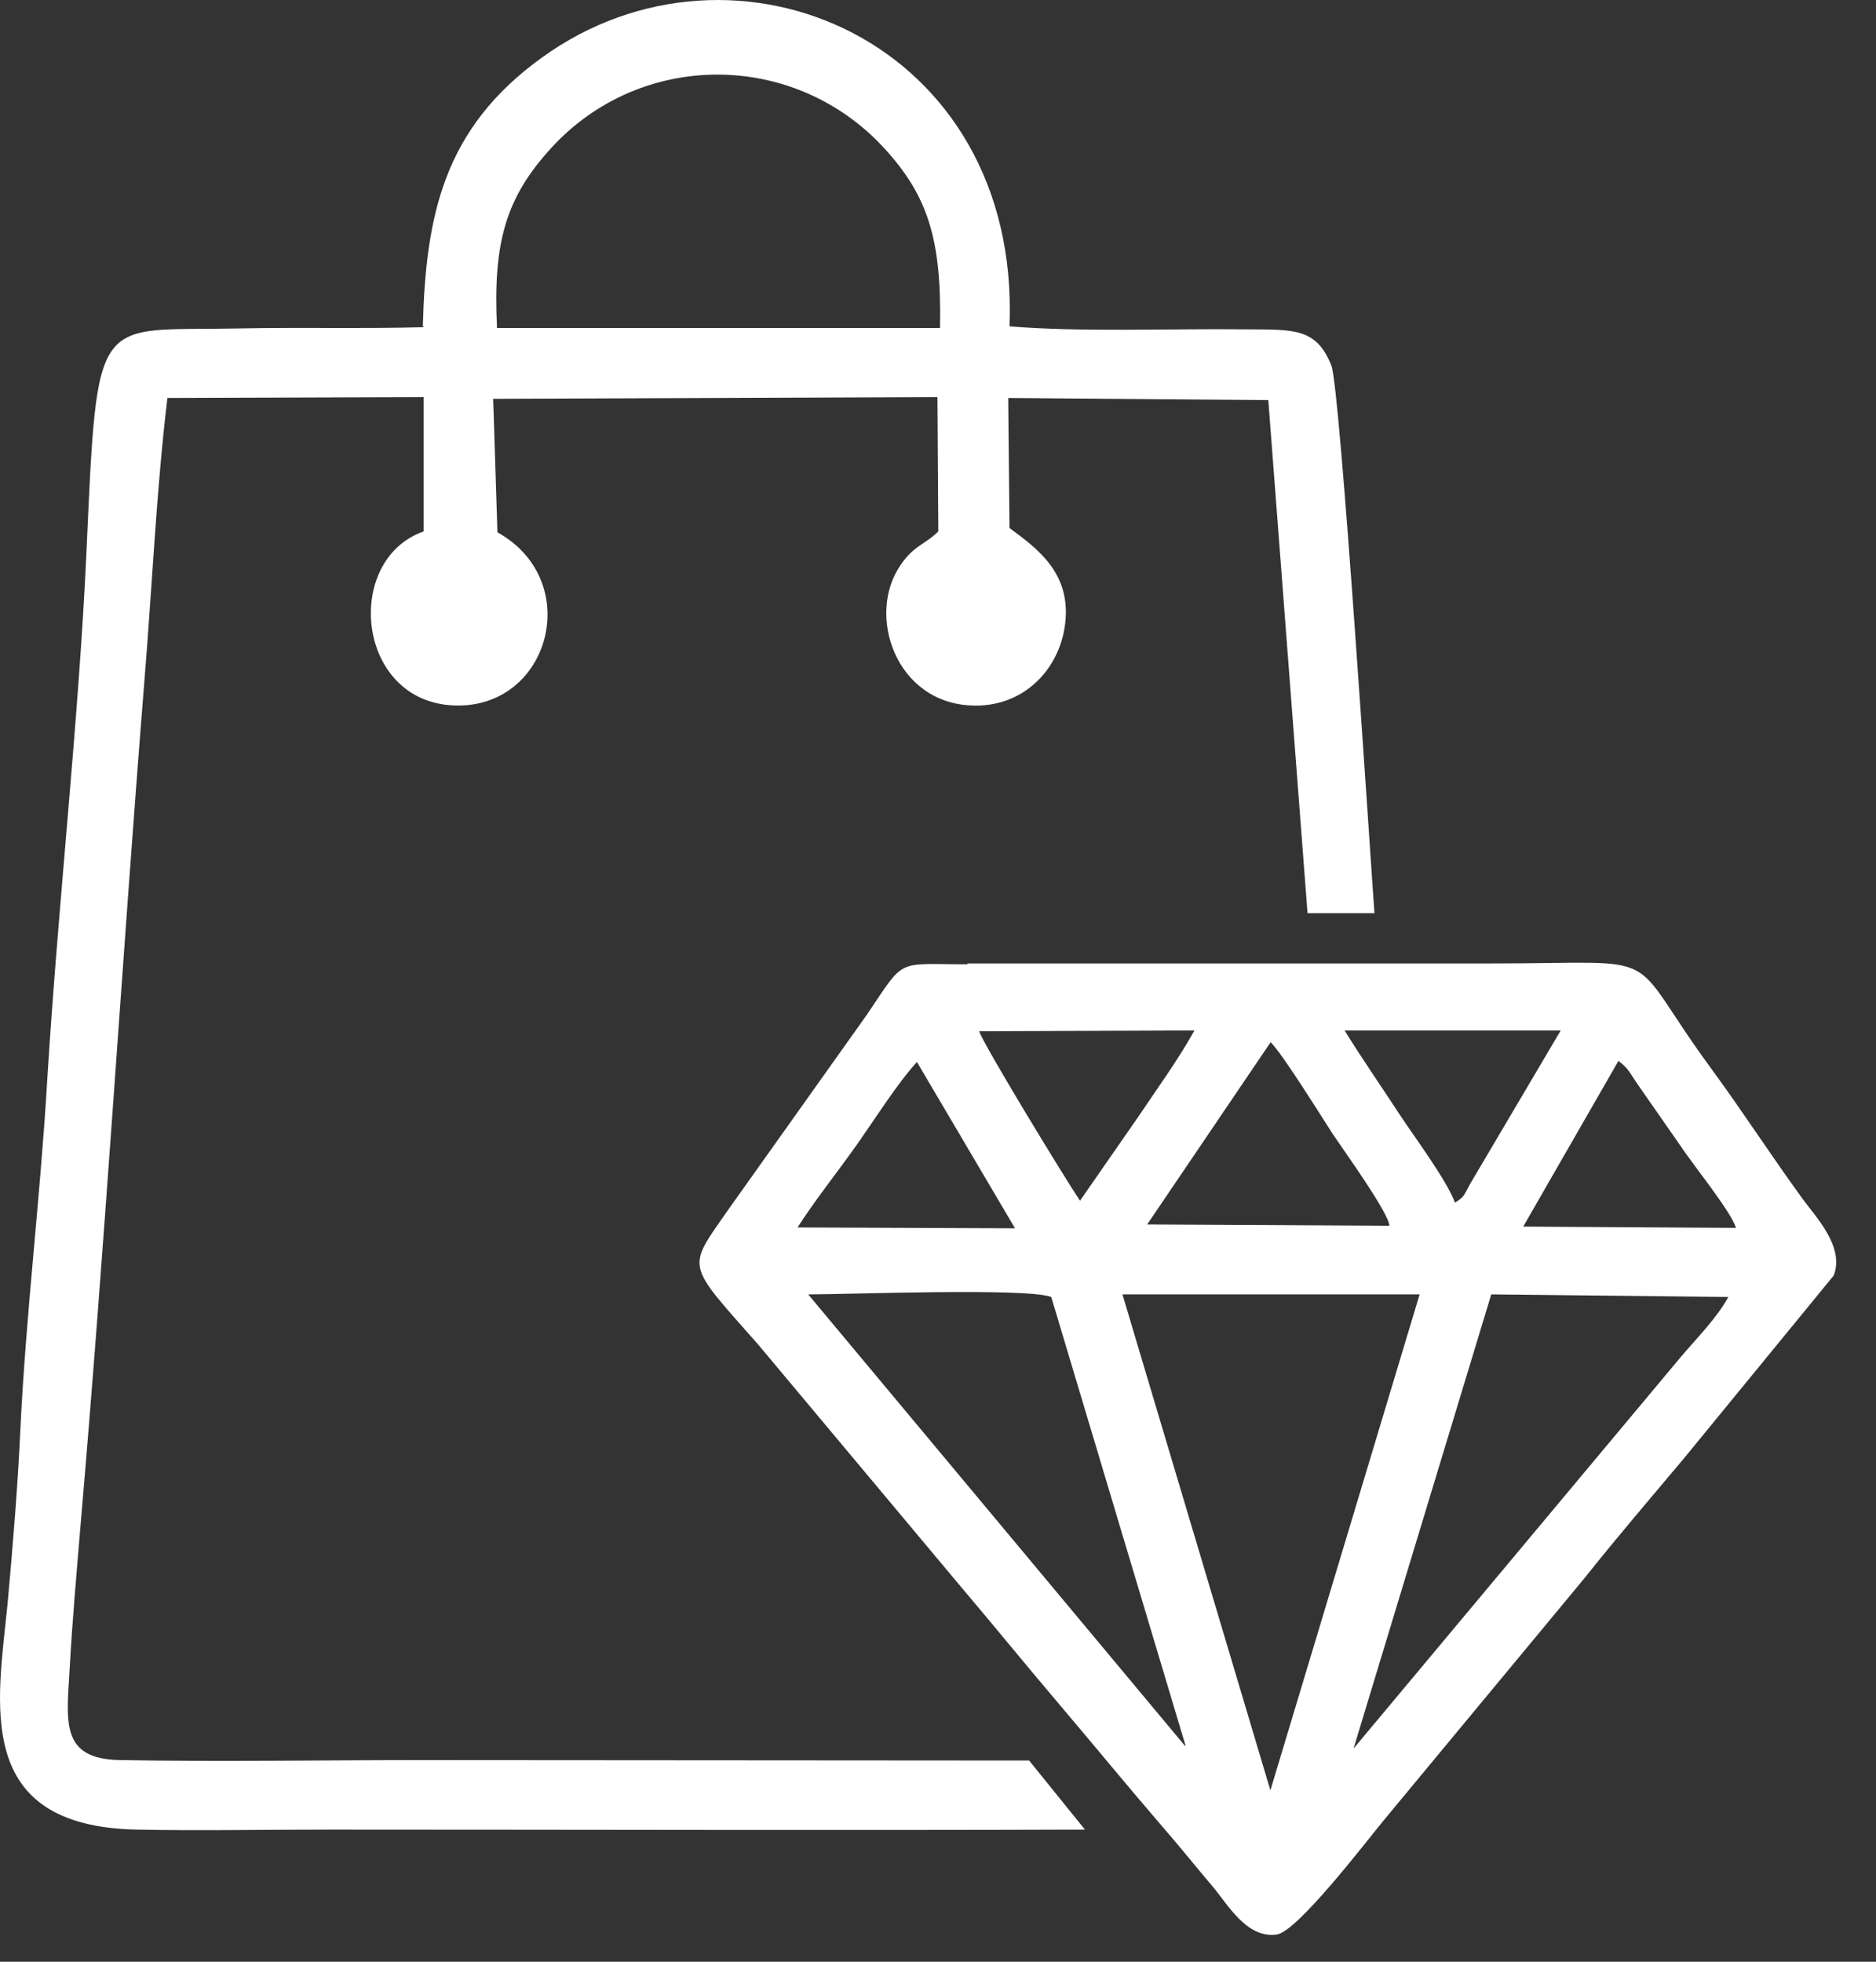
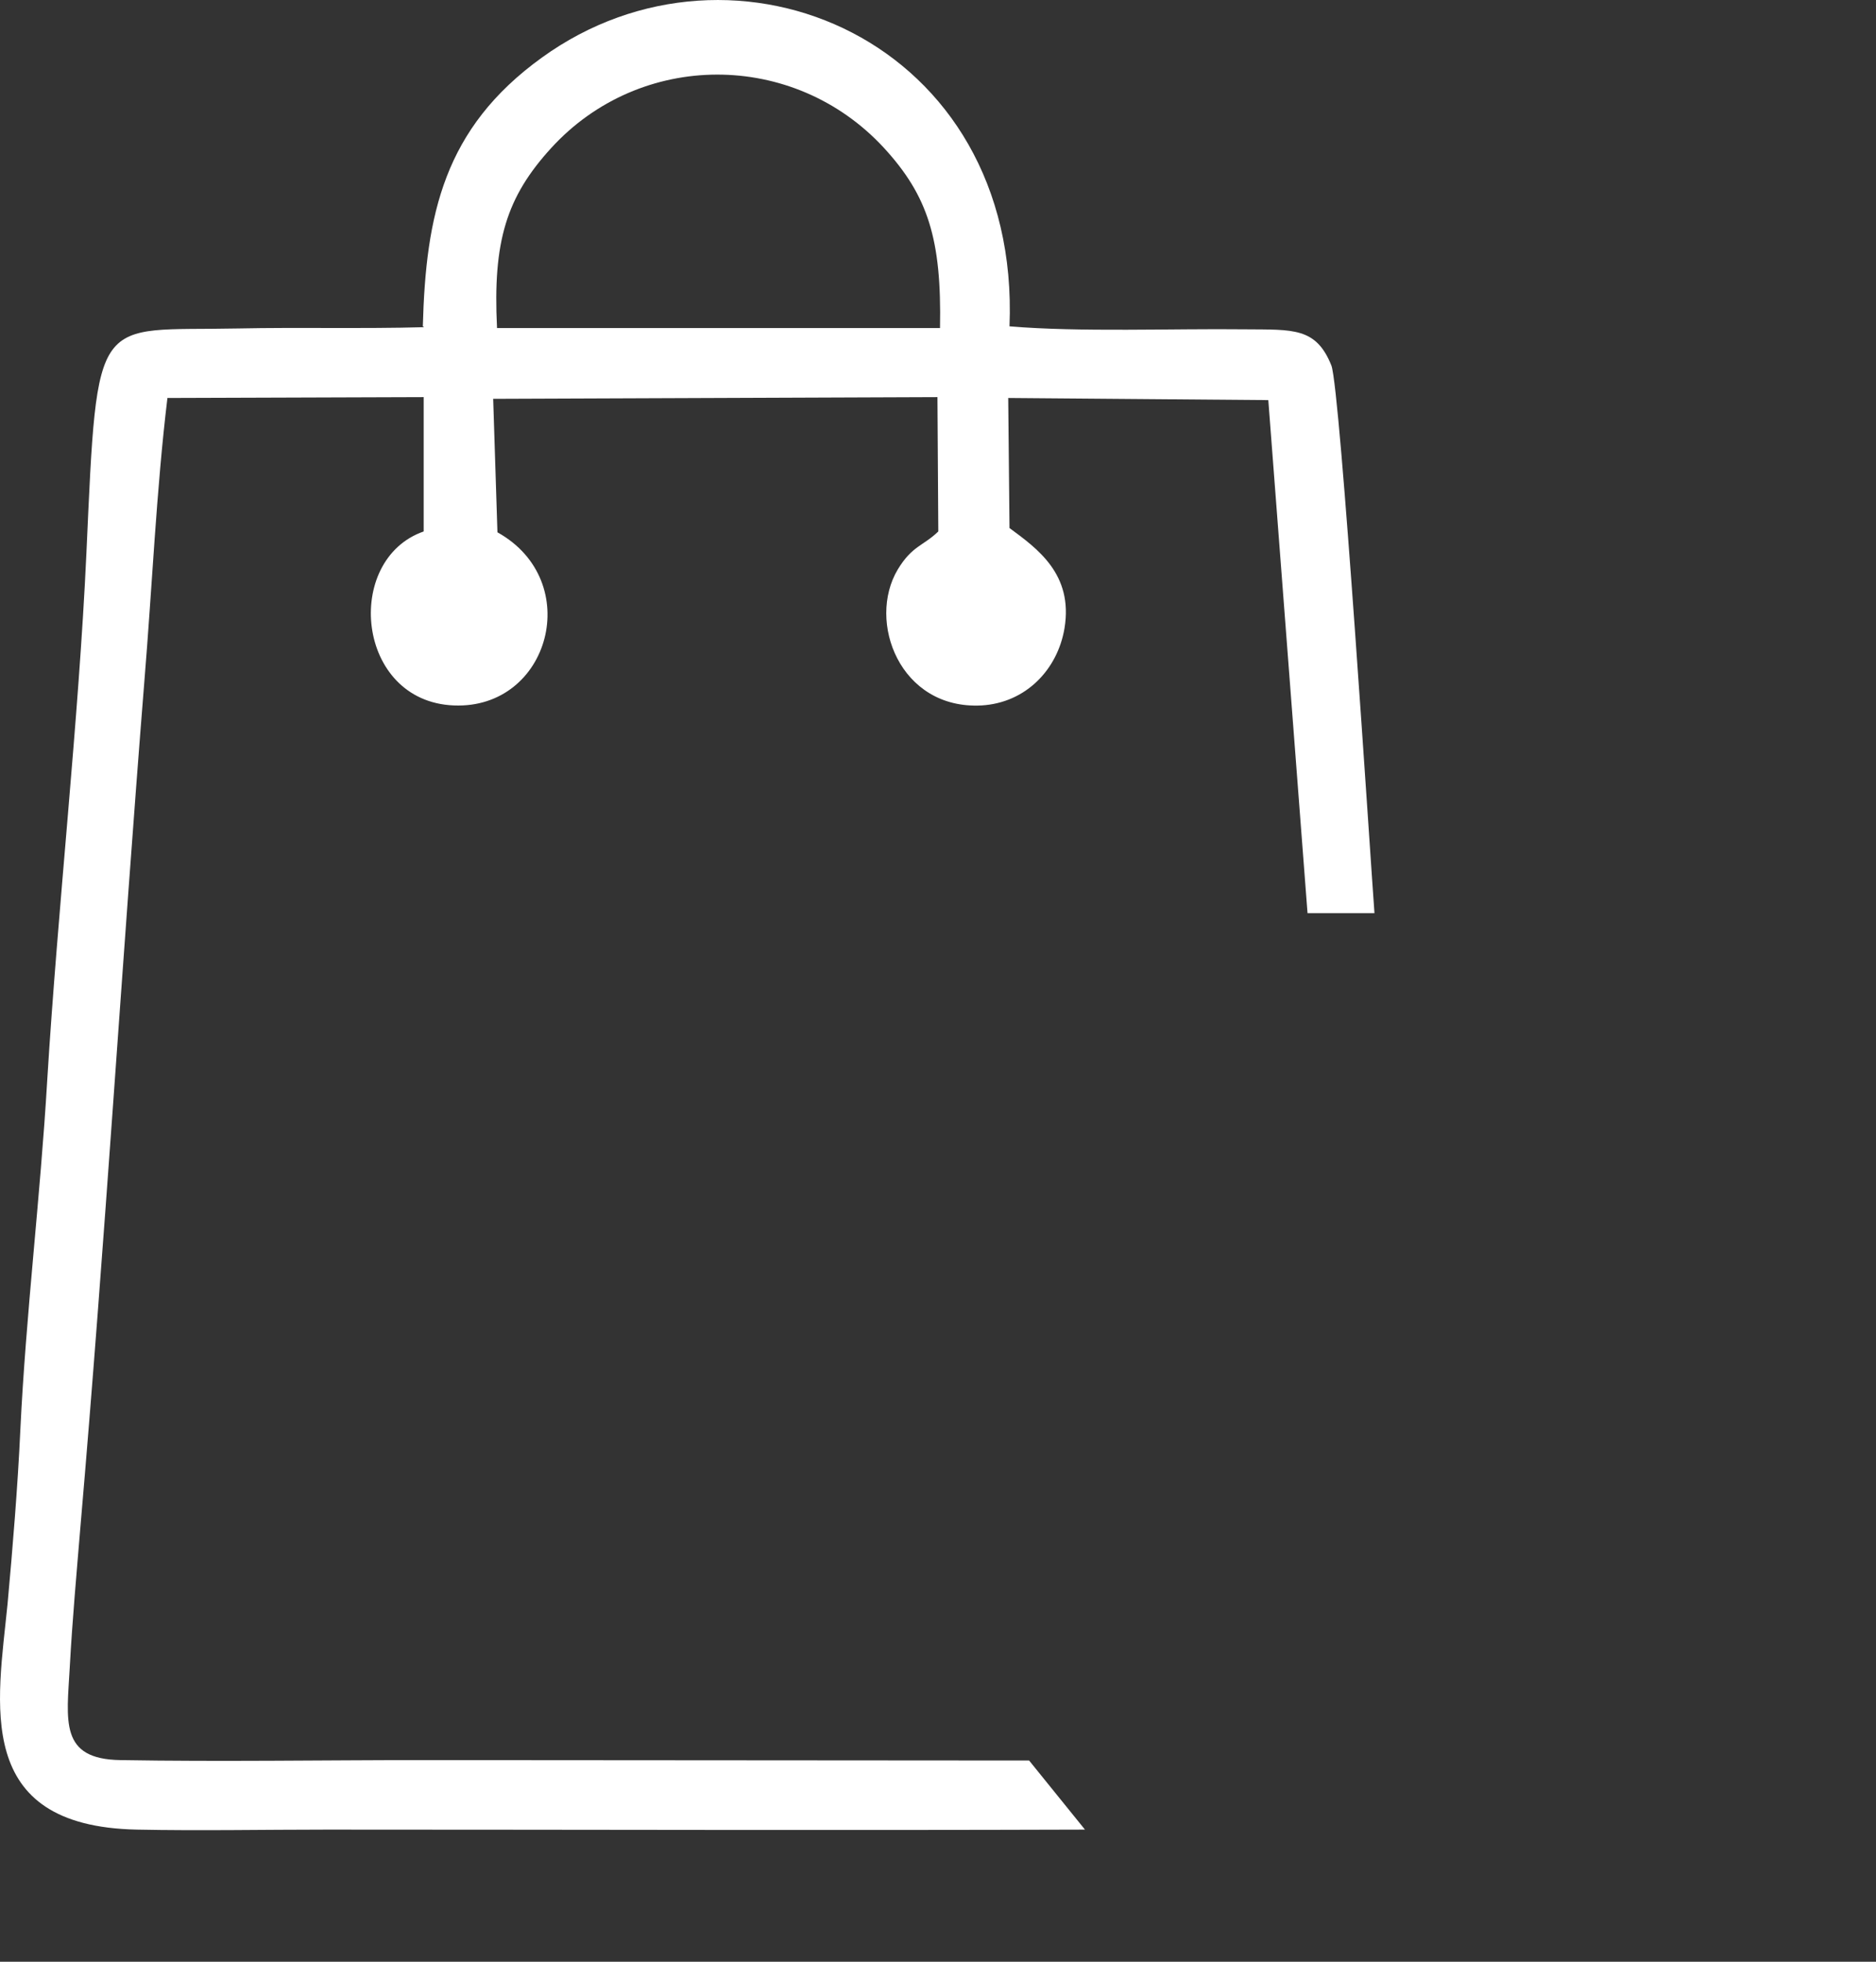
<svg xmlns="http://www.w3.org/2000/svg" width="44" height="46" viewBox="0 0 44 46" fill="none">
  <rect x="0" y="0" width="44" height="46" fill="#333333" stroke="none" />
  <path fill-rule="evenodd" clip-rule="evenodd" d="M9.947 7.672C8.497 7.712 7.037 7.672 5.577 7.702C2.207 7.772 2.287 7.222 2.027 12.962C1.847 16.892 1.357 21.262 1.107 25.342C0.947 28.062 0.607 30.822 0.477 33.532C0.417 34.842 0.297 36.302 0.177 37.612C-0.053 39.932 -0.653 42.822 3.207 42.902C4.677 42.932 6.197 42.902 7.667 42.902C13.597 42.902 19.527 42.922 25.447 42.902L24.137 41.282C19.417 41.282 14.677 41.272 9.937 41.272C7.577 41.272 5.187 41.312 2.827 41.272C1.387 41.252 1.567 40.352 1.637 39.082C1.697 37.982 1.797 36.882 1.887 35.792C2.467 29.082 2.857 22.592 3.387 15.962C3.567 13.782 3.667 11.482 3.927 9.332L9.937 9.312V12.462C8.047 13.122 8.347 16.452 10.647 16.542C12.897 16.632 13.717 13.622 11.667 12.482L11.567 9.352L21.987 9.312L22.007 12.462C21.657 12.802 21.397 12.792 21.057 13.352C20.327 14.572 21.107 16.642 23.017 16.542C24.067 16.482 24.807 15.692 24.967 14.732C25.177 13.462 24.327 12.862 23.677 12.382L23.647 9.332L29.747 9.382L30.667 21.412H32.237C32.147 20.222 31.437 9.122 31.227 8.572C30.867 7.672 30.327 7.732 29.207 7.722C27.487 7.702 25.347 7.792 23.677 7.652C23.947 0.962 17.227 -1.918 12.707 1.352C10.407 3.012 9.987 5.042 9.917 7.652M11.657 7.682C11.557 5.662 11.877 4.622 12.927 3.472C15.017 1.182 18.607 1.172 20.727 3.462C21.767 4.592 22.087 5.612 22.047 7.692H11.657V7.682Z" fill="white" />
-   <path fill-rule="evenodd" clip-rule="evenodd" d="M22.696 22.612C20.986 22.612 21.246 22.442 20.326 23.802L17.076 28.372C16.106 29.772 16.066 29.582 17.786 31.532L22.516 37.182C23.346 38.162 24.086 39.072 24.876 40.002C25.716 40.992 26.436 41.872 27.246 42.812C27.706 43.342 28.006 43.722 28.446 44.242C28.796 44.652 29.236 45.462 29.946 45.362C30.436 45.292 32.066 43.152 32.456 42.682L37.166 37.002C37.936 36.032 38.746 35.092 39.516 34.172L43.006 29.912C43.276 29.242 42.576 28.522 42.286 28.122C41.536 27.092 40.886 26.082 40.146 25.072C38.036 22.202 39.246 22.592 34.976 22.592H22.686L22.696 22.612ZM34.126 28.202C33.936 27.682 33.176 26.662 32.826 26.132C32.396 25.472 31.916 24.782 31.536 24.162H36.606L34.486 27.752C34.316 28.052 34.366 28.042 34.126 28.202ZM25.336 28.162C25.006 27.682 23.046 24.462 22.966 24.182L28.016 24.162C27.626 24.862 27.116 25.562 26.666 26.232L25.326 28.162H25.336ZM29.796 24.432C30.076 24.702 30.986 26.172 31.266 26.602C31.506 26.962 32.576 28.442 32.586 28.742L26.906 28.712L29.806 24.432H29.796ZM18.706 28.782C19.086 28.182 19.666 27.452 20.096 26.842C20.506 26.262 21.056 25.392 21.506 24.902L23.806 28.802L18.706 28.782ZM37.966 24.882C38.186 25.052 38.206 25.122 38.386 25.392L39.396 26.842C39.706 27.312 40.596 28.402 40.716 28.792L35.726 28.762L37.956 24.882H37.966ZM27.796 40.942L18.956 30.352C19.926 30.352 24.066 30.192 24.656 30.412L27.806 40.932L27.796 40.942ZM34.976 30.352L40.536 30.412C40.286 30.882 39.786 31.392 39.436 31.802L31.746 41.002L34.976 30.352ZM33.296 30.352L29.796 41.982L26.326 30.352H33.296Z" fill="white" />
</svg>